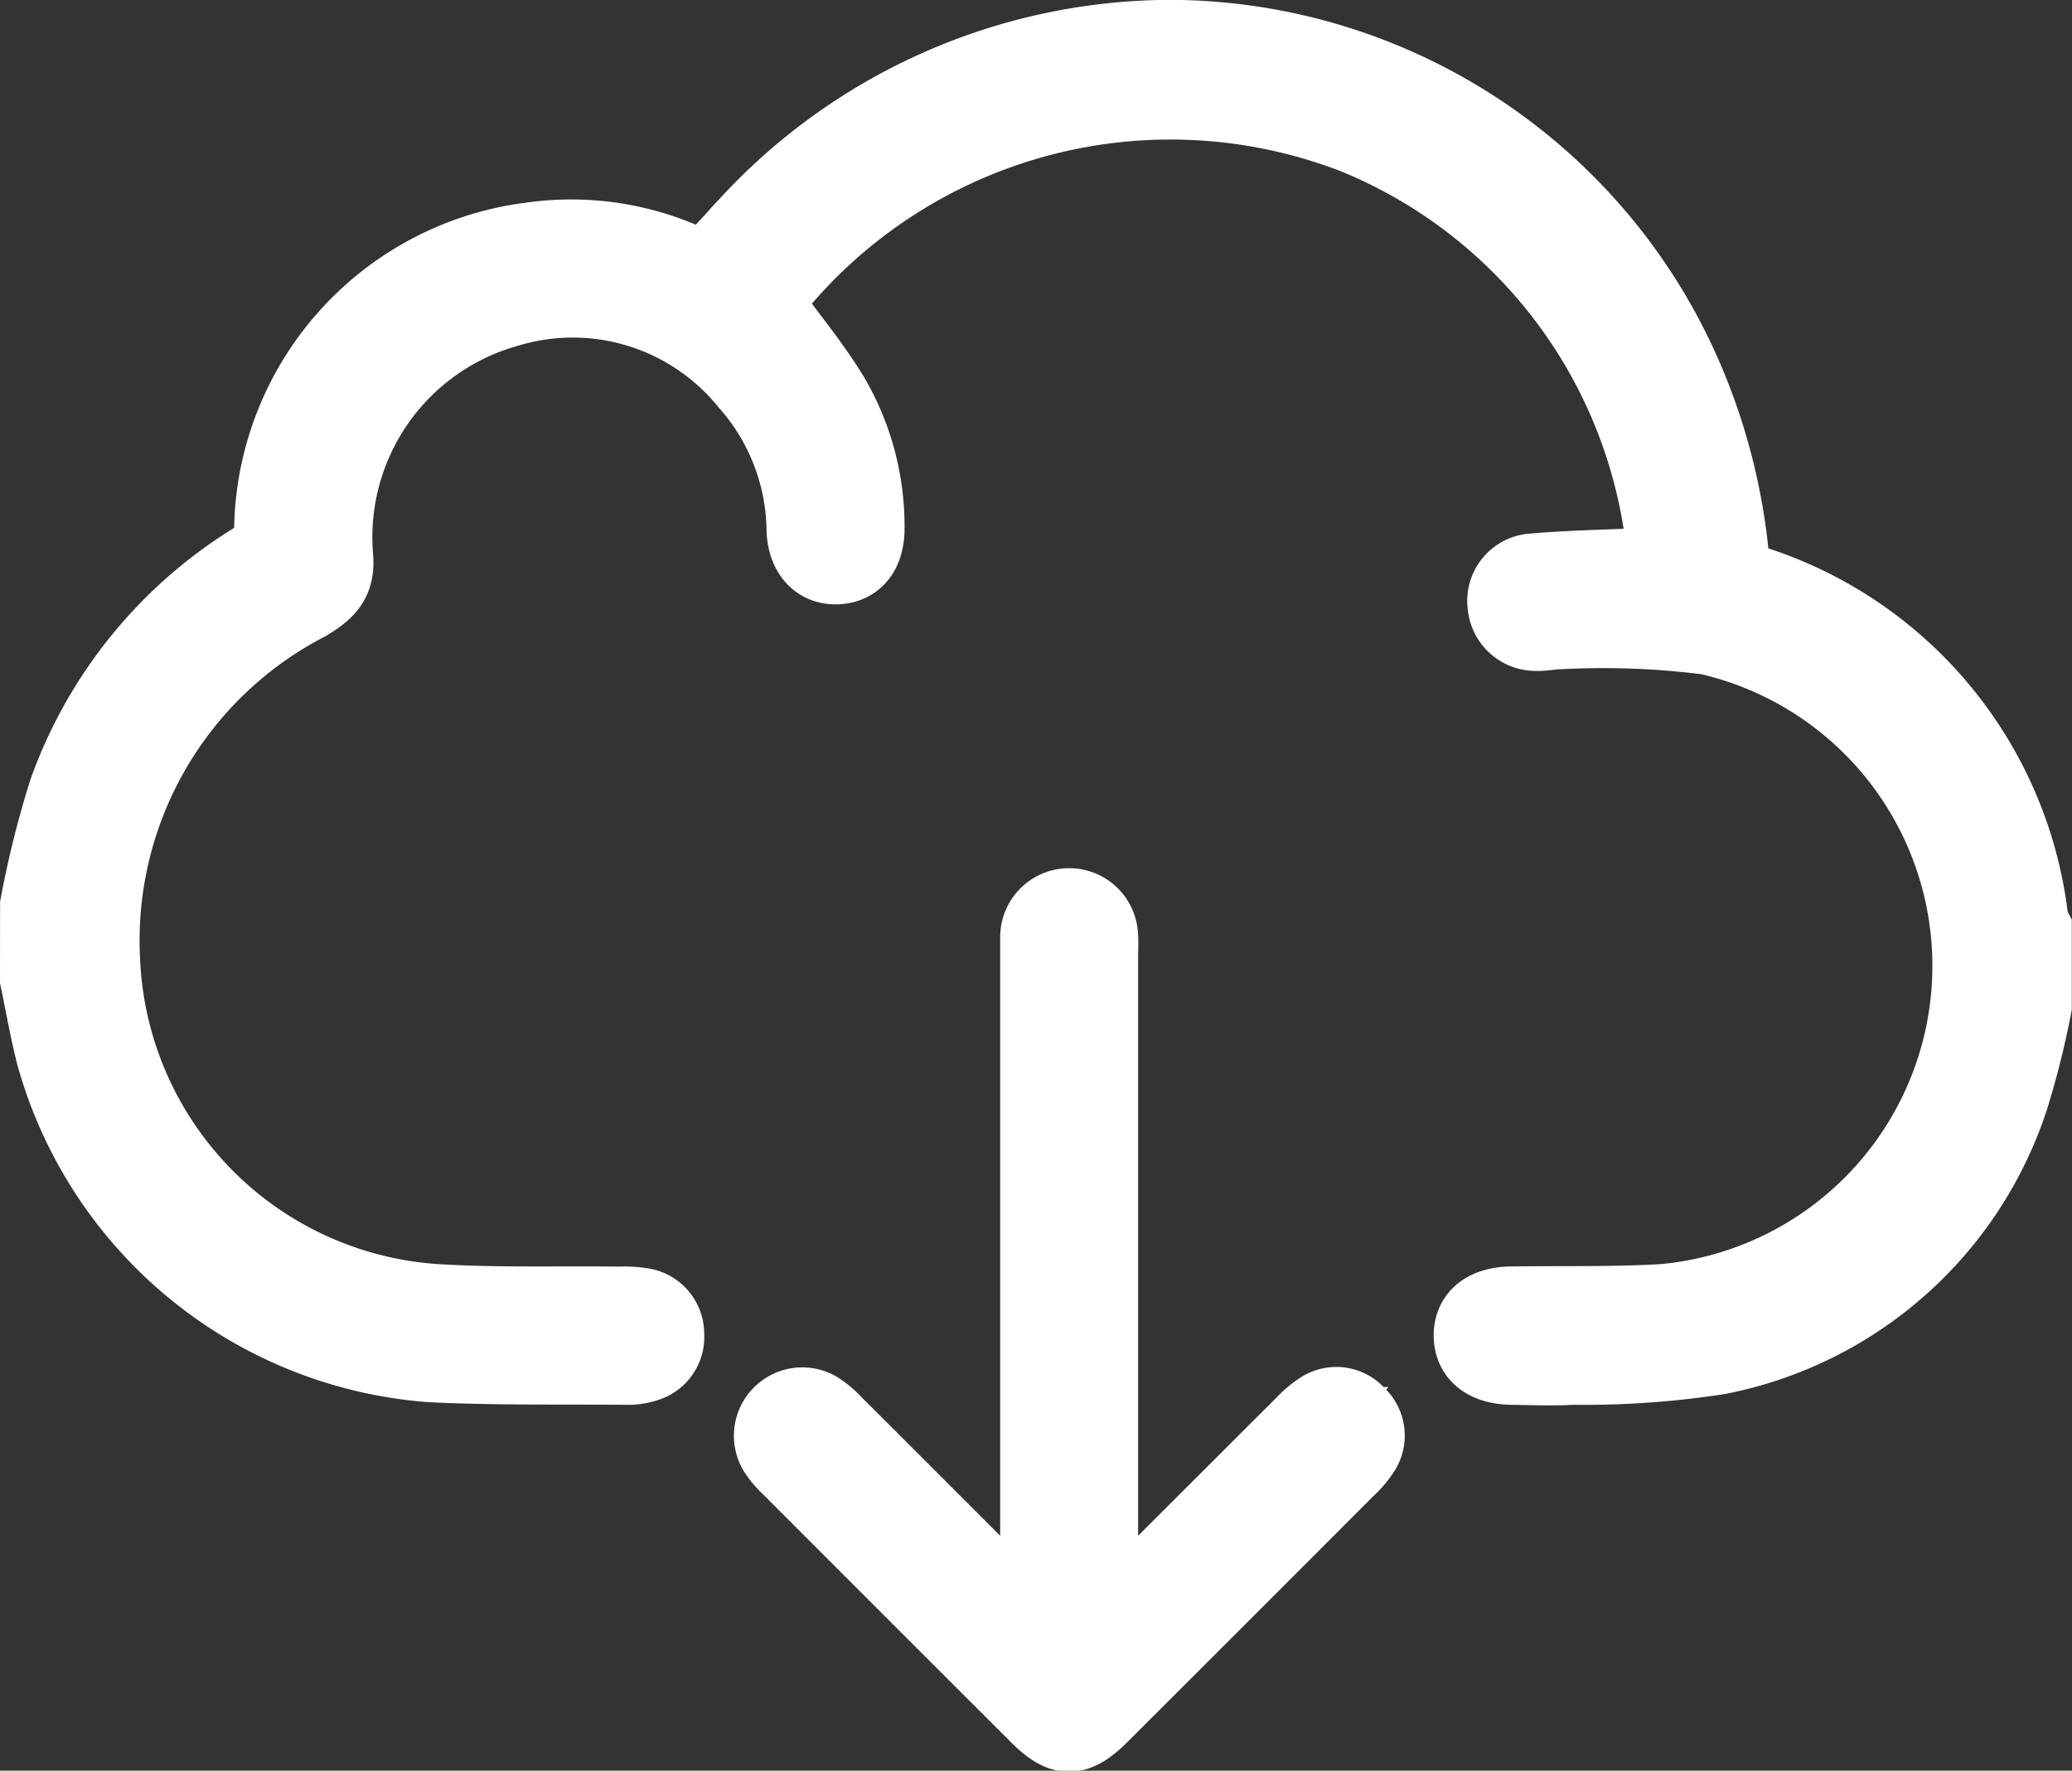
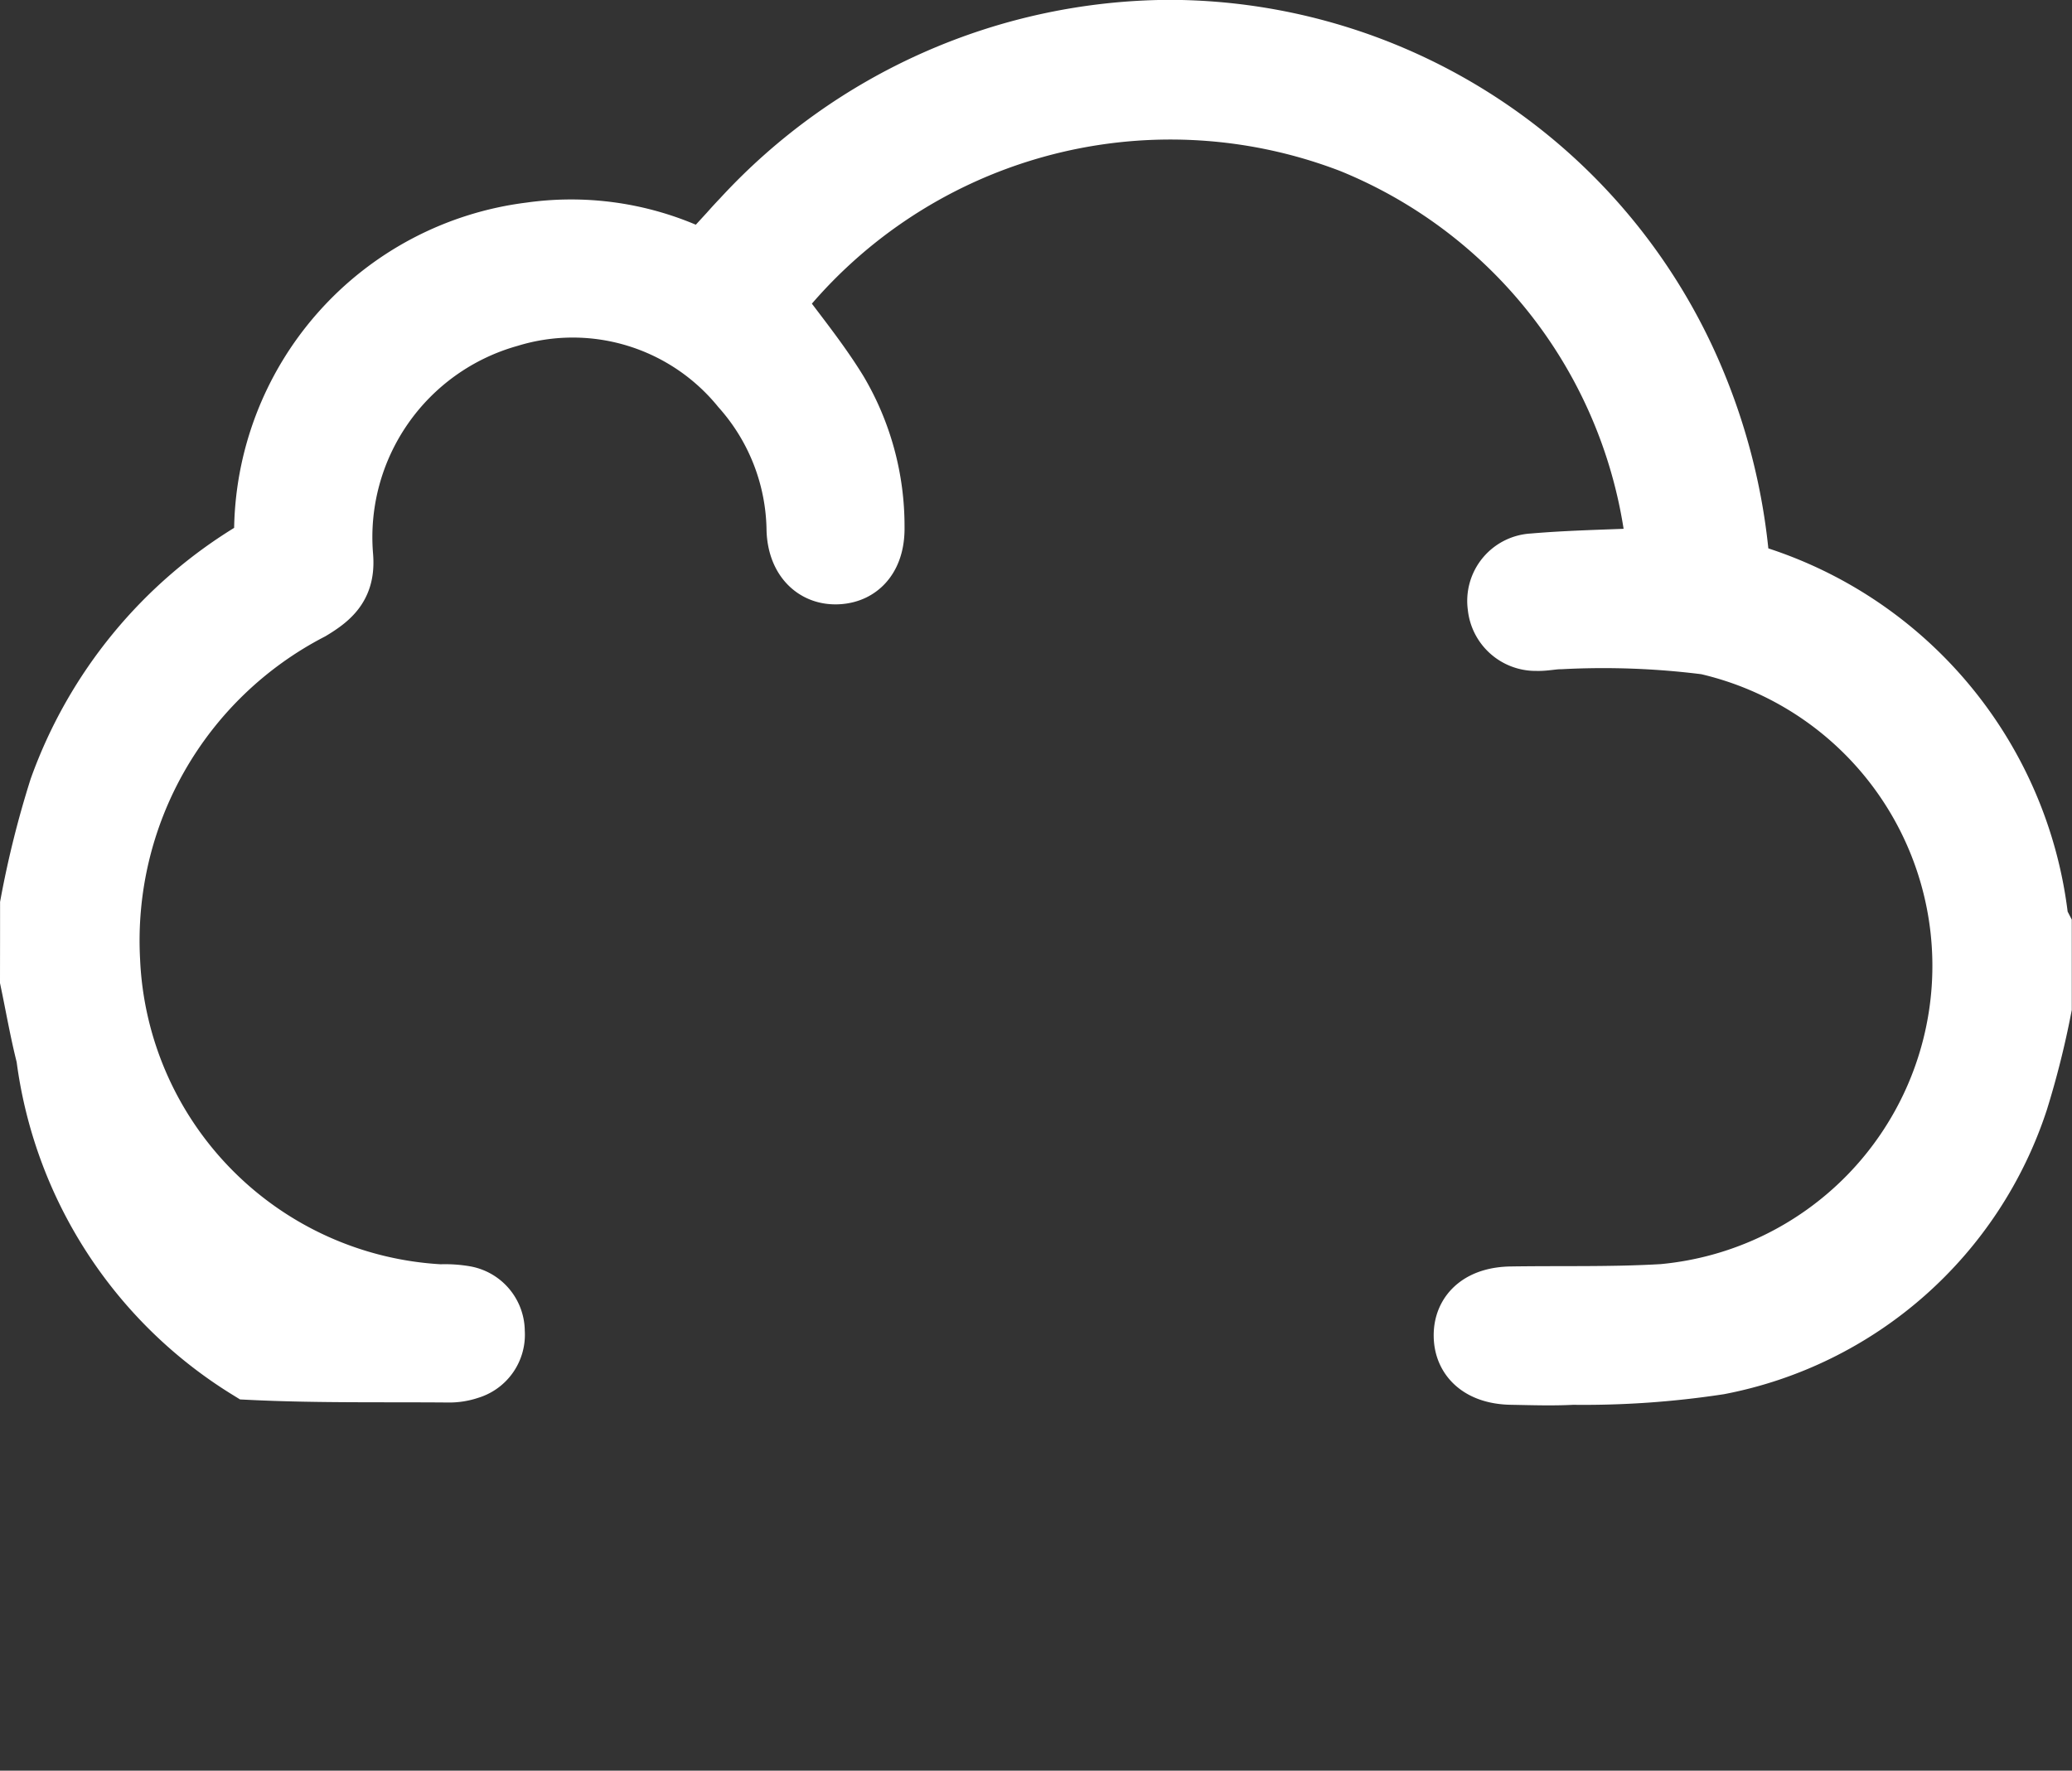
<svg xmlns="http://www.w3.org/2000/svg" width="28.874" height="24.677" viewBox="0 0 28.874 24.677">
  <rect x="0" y="0" width="28.874" height="24.677" fill="#333333" stroke="none" />
  <g id="cloud-computing" transform="translate(0.51 -38.003)">
-     <path id="路径_1375" data-name="路径 1375" d="M-.009,50.618a13.383,13.383,0,0,1,.4-1.6,6.288,6.288,0,0,1,2.694-3.275.306.306,0,0,0,.167-.3,4.152,4.152,0,0,1,3.641-4.121,3.963,3.963,0,0,1,2.131.287l.309.134c.186-.213.361-.432.555-.633a8.064,8.064,0,0,1,5.9-2.609,7.871,7.871,0,0,1,7.239,4.825,8.319,8.319,0,0,1,.62,2.494.263.263,0,0,0,.21.263,5.62,5.62,0,0,1,3.956,4.736.637.637,0,0,0,.048.122v1.089a12.1,12.1,0,0,1-.323,1.286,5.4,5.4,0,0,1-4.107,3.624,12.409,12.409,0,0,1-2.029.141c-.28.015-.562.005-.844,0-.371-.005-.586-.176-.589-.462s.207-.46.579-.466c.707-.011,1.417.008,2.122-.034a4.675,4.675,0,0,0,.615-9.213,11.522,11.522,0,0,0-2.057-.076c-.108,0-.217.027-.325.023a.451.451,0,0,1-.462-.411.441.441,0,0,1,.419-.505c.46-.04.922-.05,1.384-.069.143-.006.287,0,.431,0a6.965,6.965,0,0,0-4.323-5.946,7.1,7.1,0,0,0-8.182,2.3c.316.433.653.838.925,1.282a3.6,3.6,0,0,1,.5,1.842c.007.351-.153.564-.434.579s-.476-.189-.489-.537a3.117,3.117,0,0,0-.791-2.036,3.109,3.109,0,0,0-3.321-1.008A3.268,3.268,0,0,0,4.19,45.756c.03.35-.114.5-.41.678A5.268,5.268,0,0,0,.943,51.4a4.952,4.952,0,0,0,4.683,4.723c.832.047,1.669.022,2.5.032a1.535,1.535,0,0,1,.325.02.423.423,0,0,1,.352.425.419.419,0,0,1-.3.439.776.776,0,0,1-.267.042c-.916-.008-1.834.009-2.748-.036A5.941,5.941,0,0,1,.214,52.71c-.089-.349-.15-.705-.224-1.058Q-.009,51.136-.009,50.618Z" fill="#fff" stroke="#fff" stroke-width="1" />
-     <path id="路径_1376" data-name="路径 1376" d="M191.478,270.318V261.1c0-.082,0-.164,0-.245a.461.461,0,1,1,.922-.007c.007.09,0,.181,0,.272v9.265c.105-.1.175-.159.24-.224q1.271-1.27,2.542-2.539a1.349,1.349,0,0,1,.248-.21.416.416,0,0,1,.546.073.421.421,0,0,1,.068.548,1.314,1.314,0,0,1-.211.247q-1.712,1.714-3.426,3.426c-.369.368-.572.369-.937,0q-1.724-1.722-3.445-3.445a1.21,1.21,0,0,1-.193-.227.453.453,0,0,1,.607-.63,1.275,1.275,0,0,1,.249.208q1.262,1.259,2.521,2.522a2.15,2.15,0,0,1,.179.238Z" transform="translate(-177.55 -209.788)" fill="#fff" stroke="#fff" stroke-width="1" />
+     <path id="路径_1375" data-name="路径 1375" d="M-.009,50.618a13.383,13.383,0,0,1,.4-1.6,6.288,6.288,0,0,1,2.694-3.275.306.306,0,0,0,.167-.3,4.152,4.152,0,0,1,3.641-4.121,3.963,3.963,0,0,1,2.131.287l.309.134c.186-.213.361-.432.555-.633a8.064,8.064,0,0,1,5.9-2.609,7.871,7.871,0,0,1,7.239,4.825,8.319,8.319,0,0,1,.62,2.494.263.263,0,0,0,.21.263,5.62,5.62,0,0,1,3.956,4.736.637.637,0,0,0,.048.122v1.089a12.1,12.1,0,0,1-.323,1.286,5.4,5.4,0,0,1-4.107,3.624,12.409,12.409,0,0,1-2.029.141c-.28.015-.562.005-.844,0-.371-.005-.586-.176-.589-.462s.207-.46.579-.466c.707-.011,1.417.008,2.122-.034a4.675,4.675,0,0,0,.615-9.213,11.522,11.522,0,0,0-2.057-.076c-.108,0-.217.027-.325.023a.451.451,0,0,1-.462-.411.441.441,0,0,1,.419-.505c.46-.04.922-.05,1.384-.069.143-.006.287,0,.431,0a6.965,6.965,0,0,0-4.323-5.946,7.1,7.1,0,0,0-8.182,2.3c.316.433.653.838.925,1.282a3.6,3.6,0,0,1,.5,1.842c.007.351-.153.564-.434.579s-.476-.189-.489-.537a3.117,3.117,0,0,0-.791-2.036,3.109,3.109,0,0,0-3.321-1.008A3.268,3.268,0,0,0,4.19,45.756c.03.35-.114.5-.41.678A5.268,5.268,0,0,0,.943,51.4a4.952,4.952,0,0,0,4.683,4.723a1.535,1.535,0,0,1,.325.02.423.423,0,0,1,.352.425.419.419,0,0,1-.3.439.776.776,0,0,1-.267.042c-.916-.008-1.834.009-2.748-.036A5.941,5.941,0,0,1,.214,52.71c-.089-.349-.15-.705-.224-1.058Q-.009,51.136-.009,50.618Z" fill="#fff" stroke="#fff" stroke-width="1" />
  </g>
</svg>